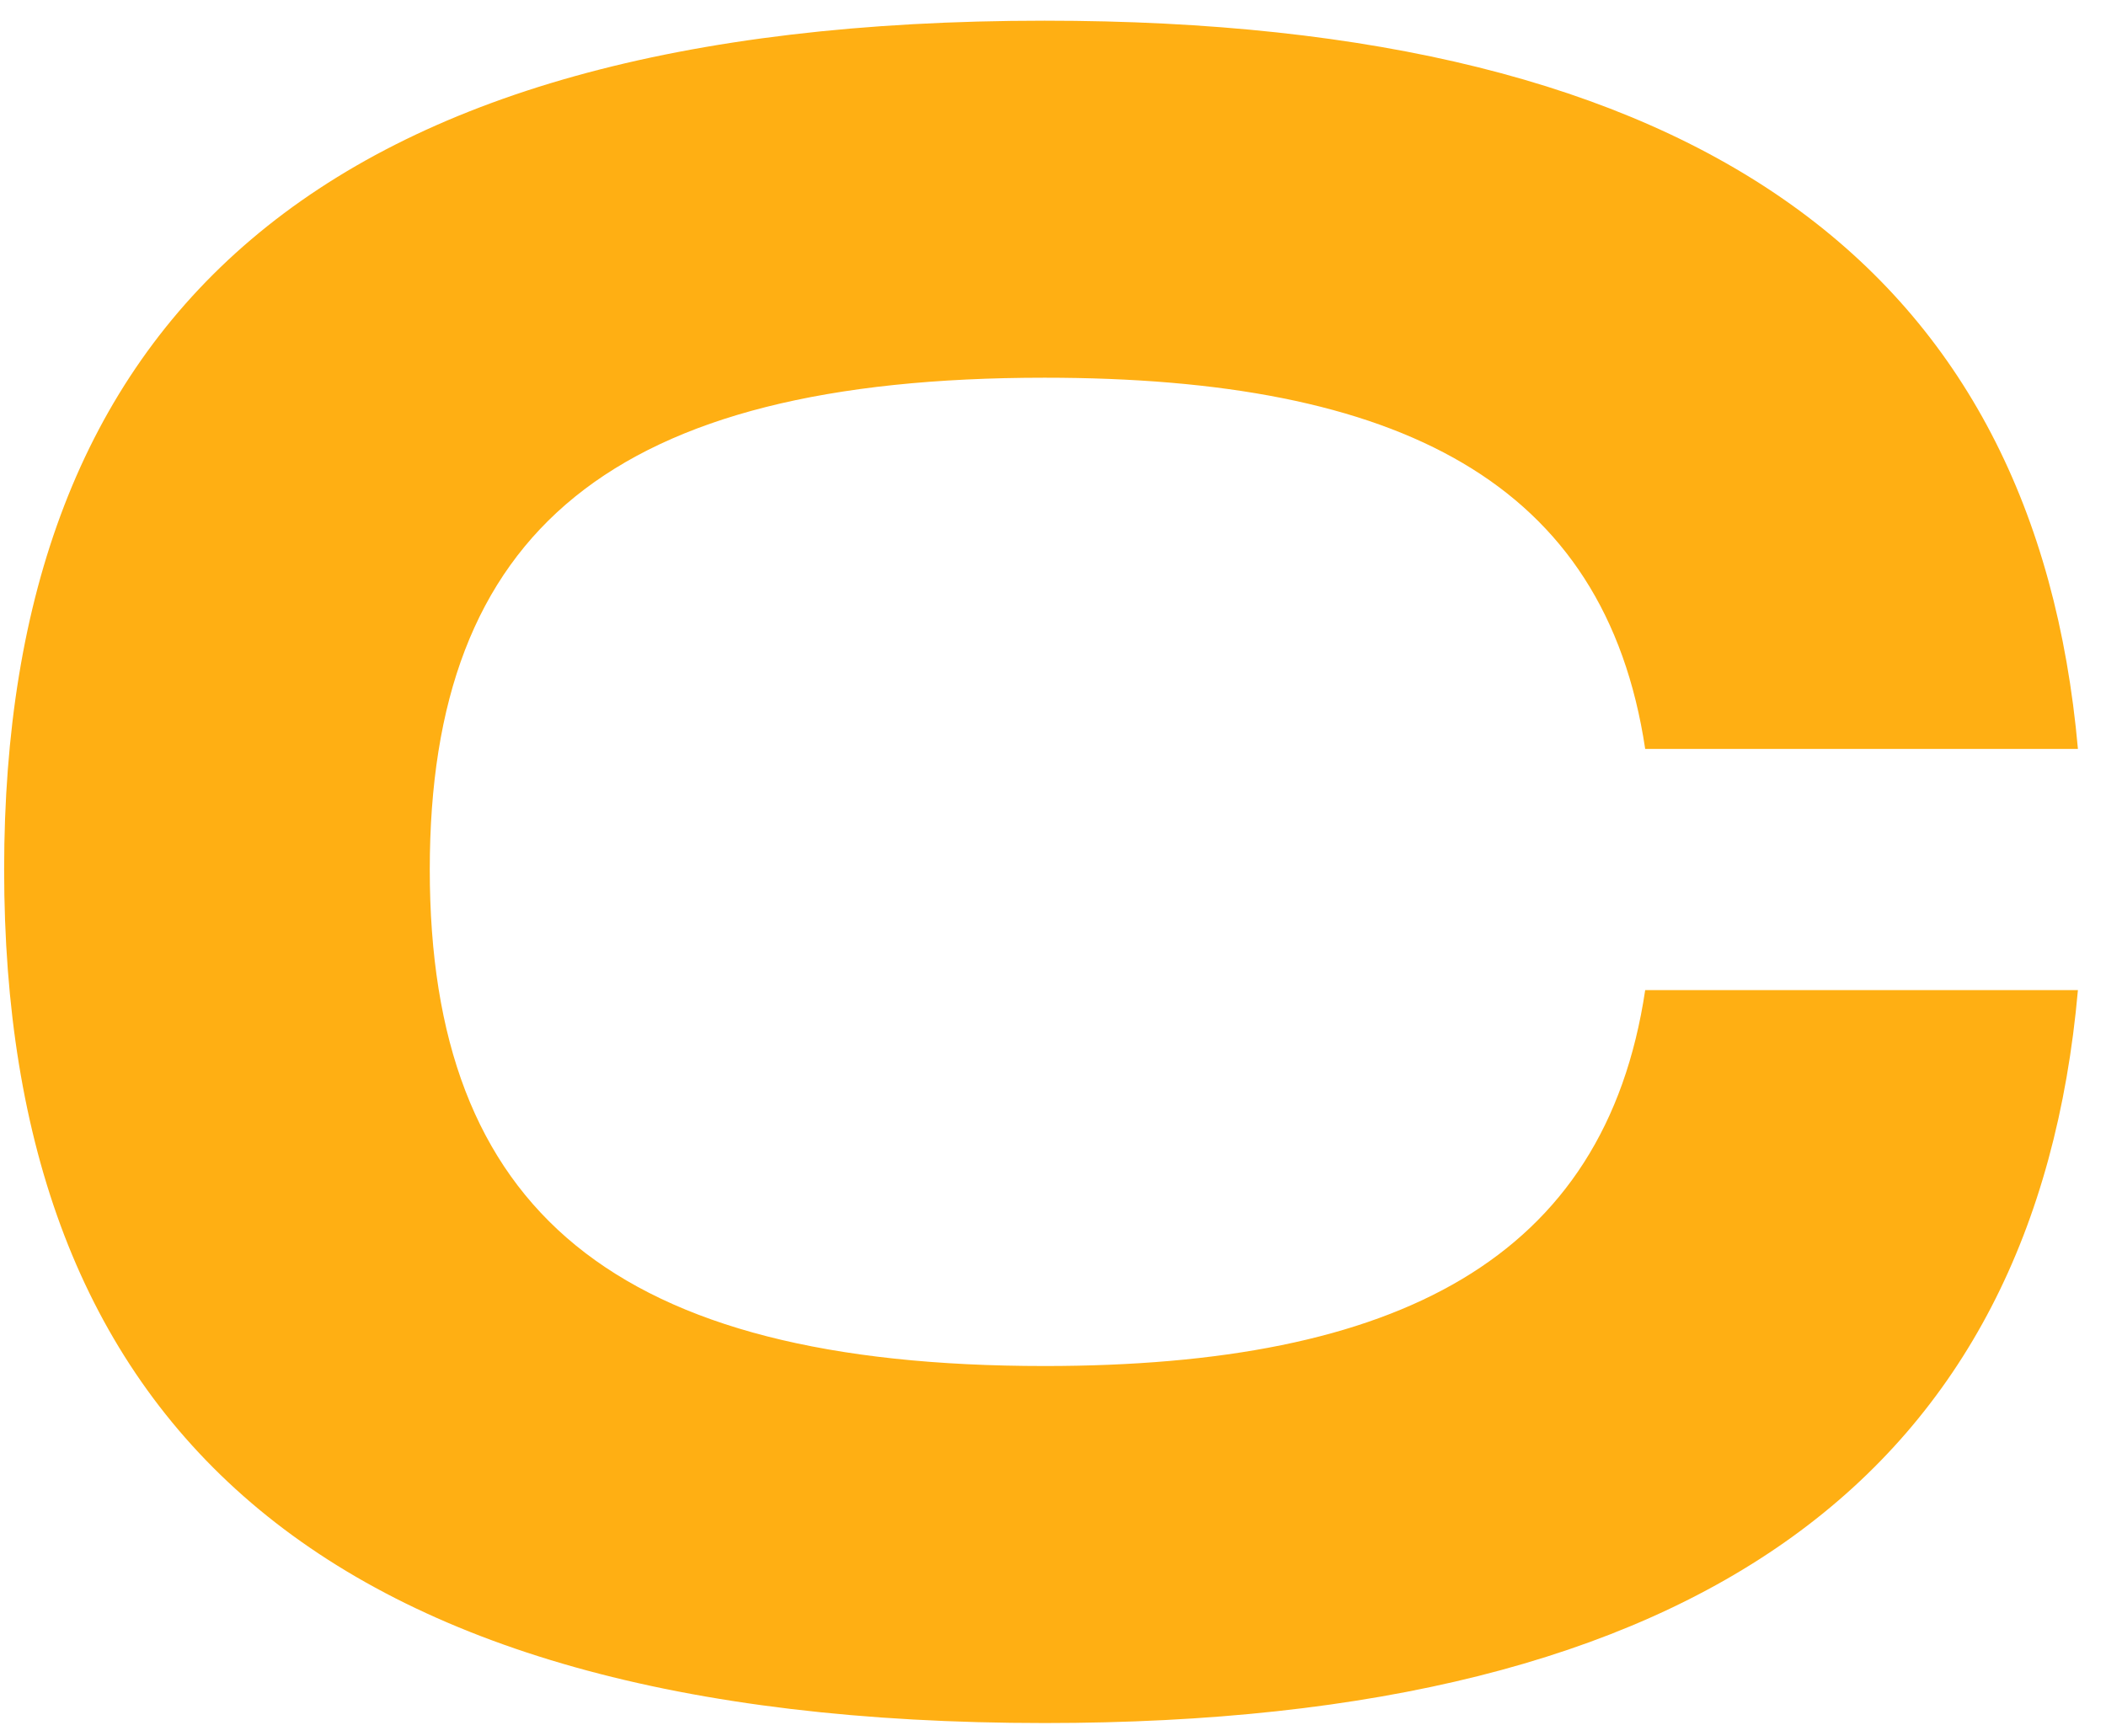
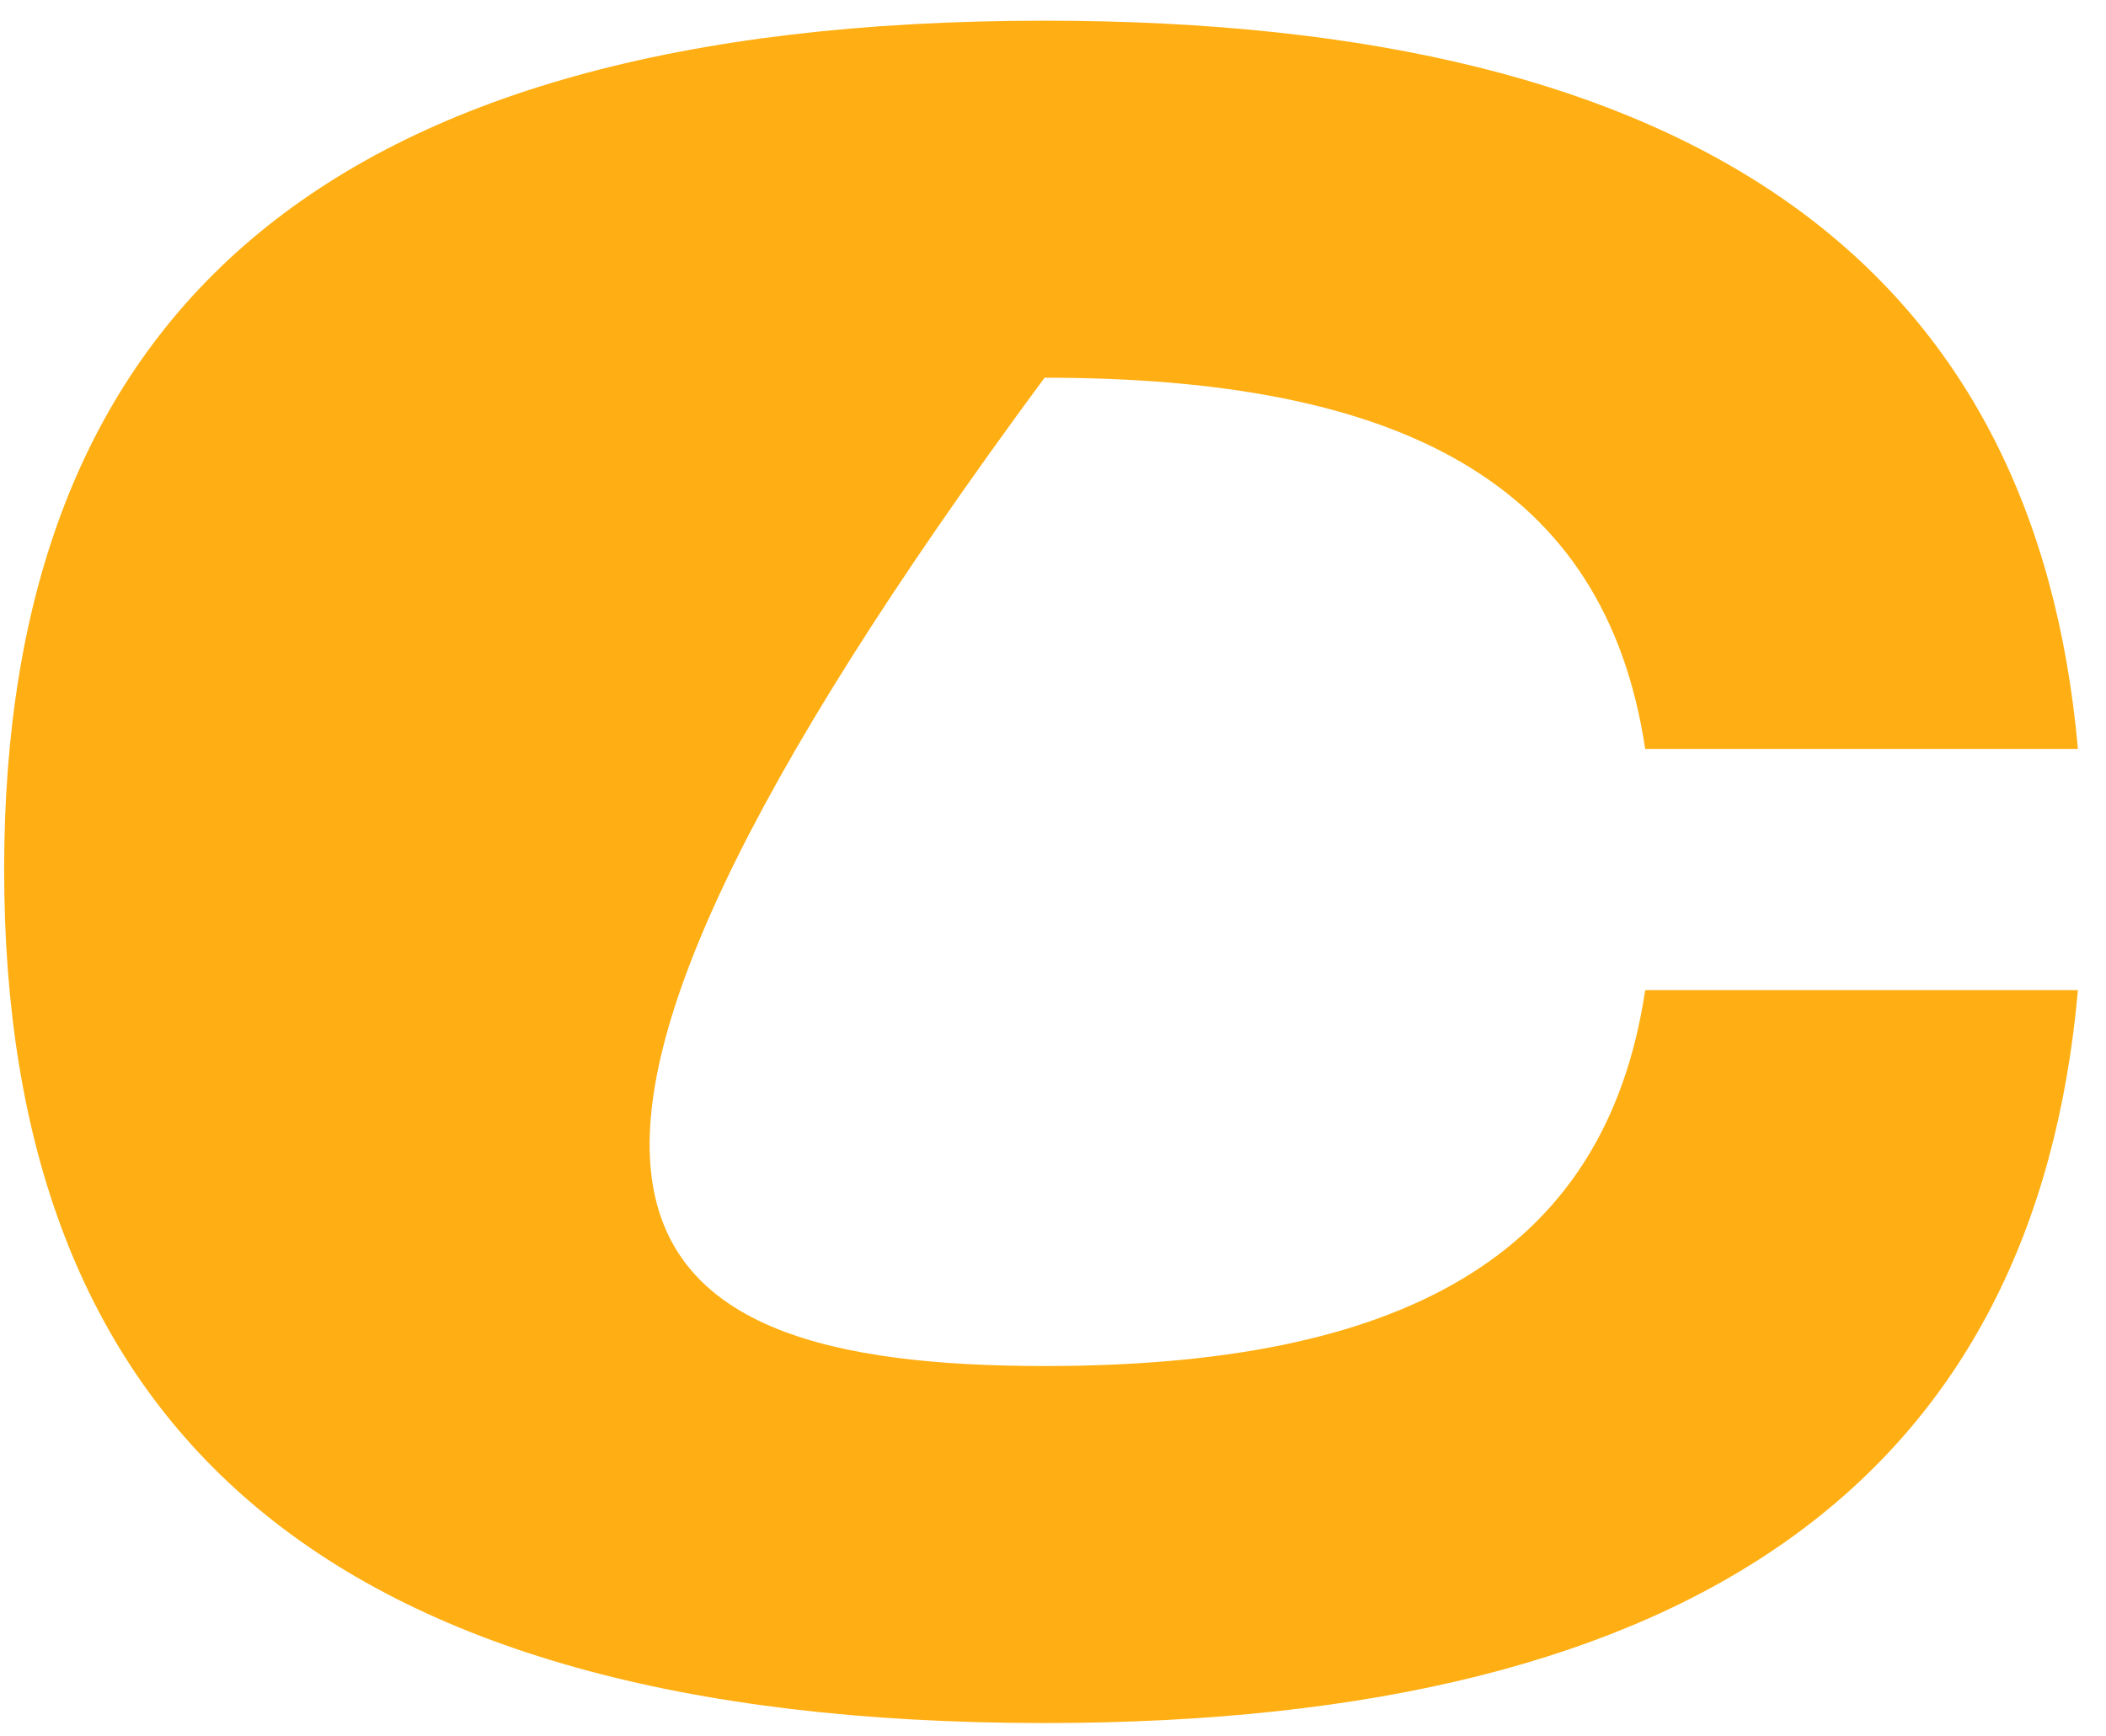
<svg xmlns="http://www.w3.org/2000/svg" width="57" height="47" viewBox="0 0 57 47" fill="none">
-   <path d="M0.112 23.536C0.112 8.688 8.56 0.56 28.272 0.56C46.128 0.56 55.088 7.344 56.24 20.272H44.528C43.44 13.04 37.872 10.224 28.272 10.224C16.56 10.224 11.632 14.384 11.632 23.536C11.632 32.752 16.624 36.976 28.272 36.976C37.808 36.976 43.44 34.096 44.528 26.8H56.24C55.088 39.792 46.128 46.64 28.272 46.64C8.56 46.64 0.112 38.448 0.112 23.536Z" fill="#FFAF13" />
+   <path d="M0.112 23.536C0.112 8.688 8.56 0.56 28.272 0.56C46.128 0.56 55.088 7.344 56.24 20.272H44.528C43.44 13.04 37.872 10.224 28.272 10.224C11.632 32.752 16.624 36.976 28.272 36.976C37.808 36.976 43.44 34.096 44.528 26.8H56.24C55.088 39.792 46.128 46.64 28.272 46.64C8.56 46.64 0.112 38.448 0.112 23.536Z" fill="#FFAF13" />
</svg>